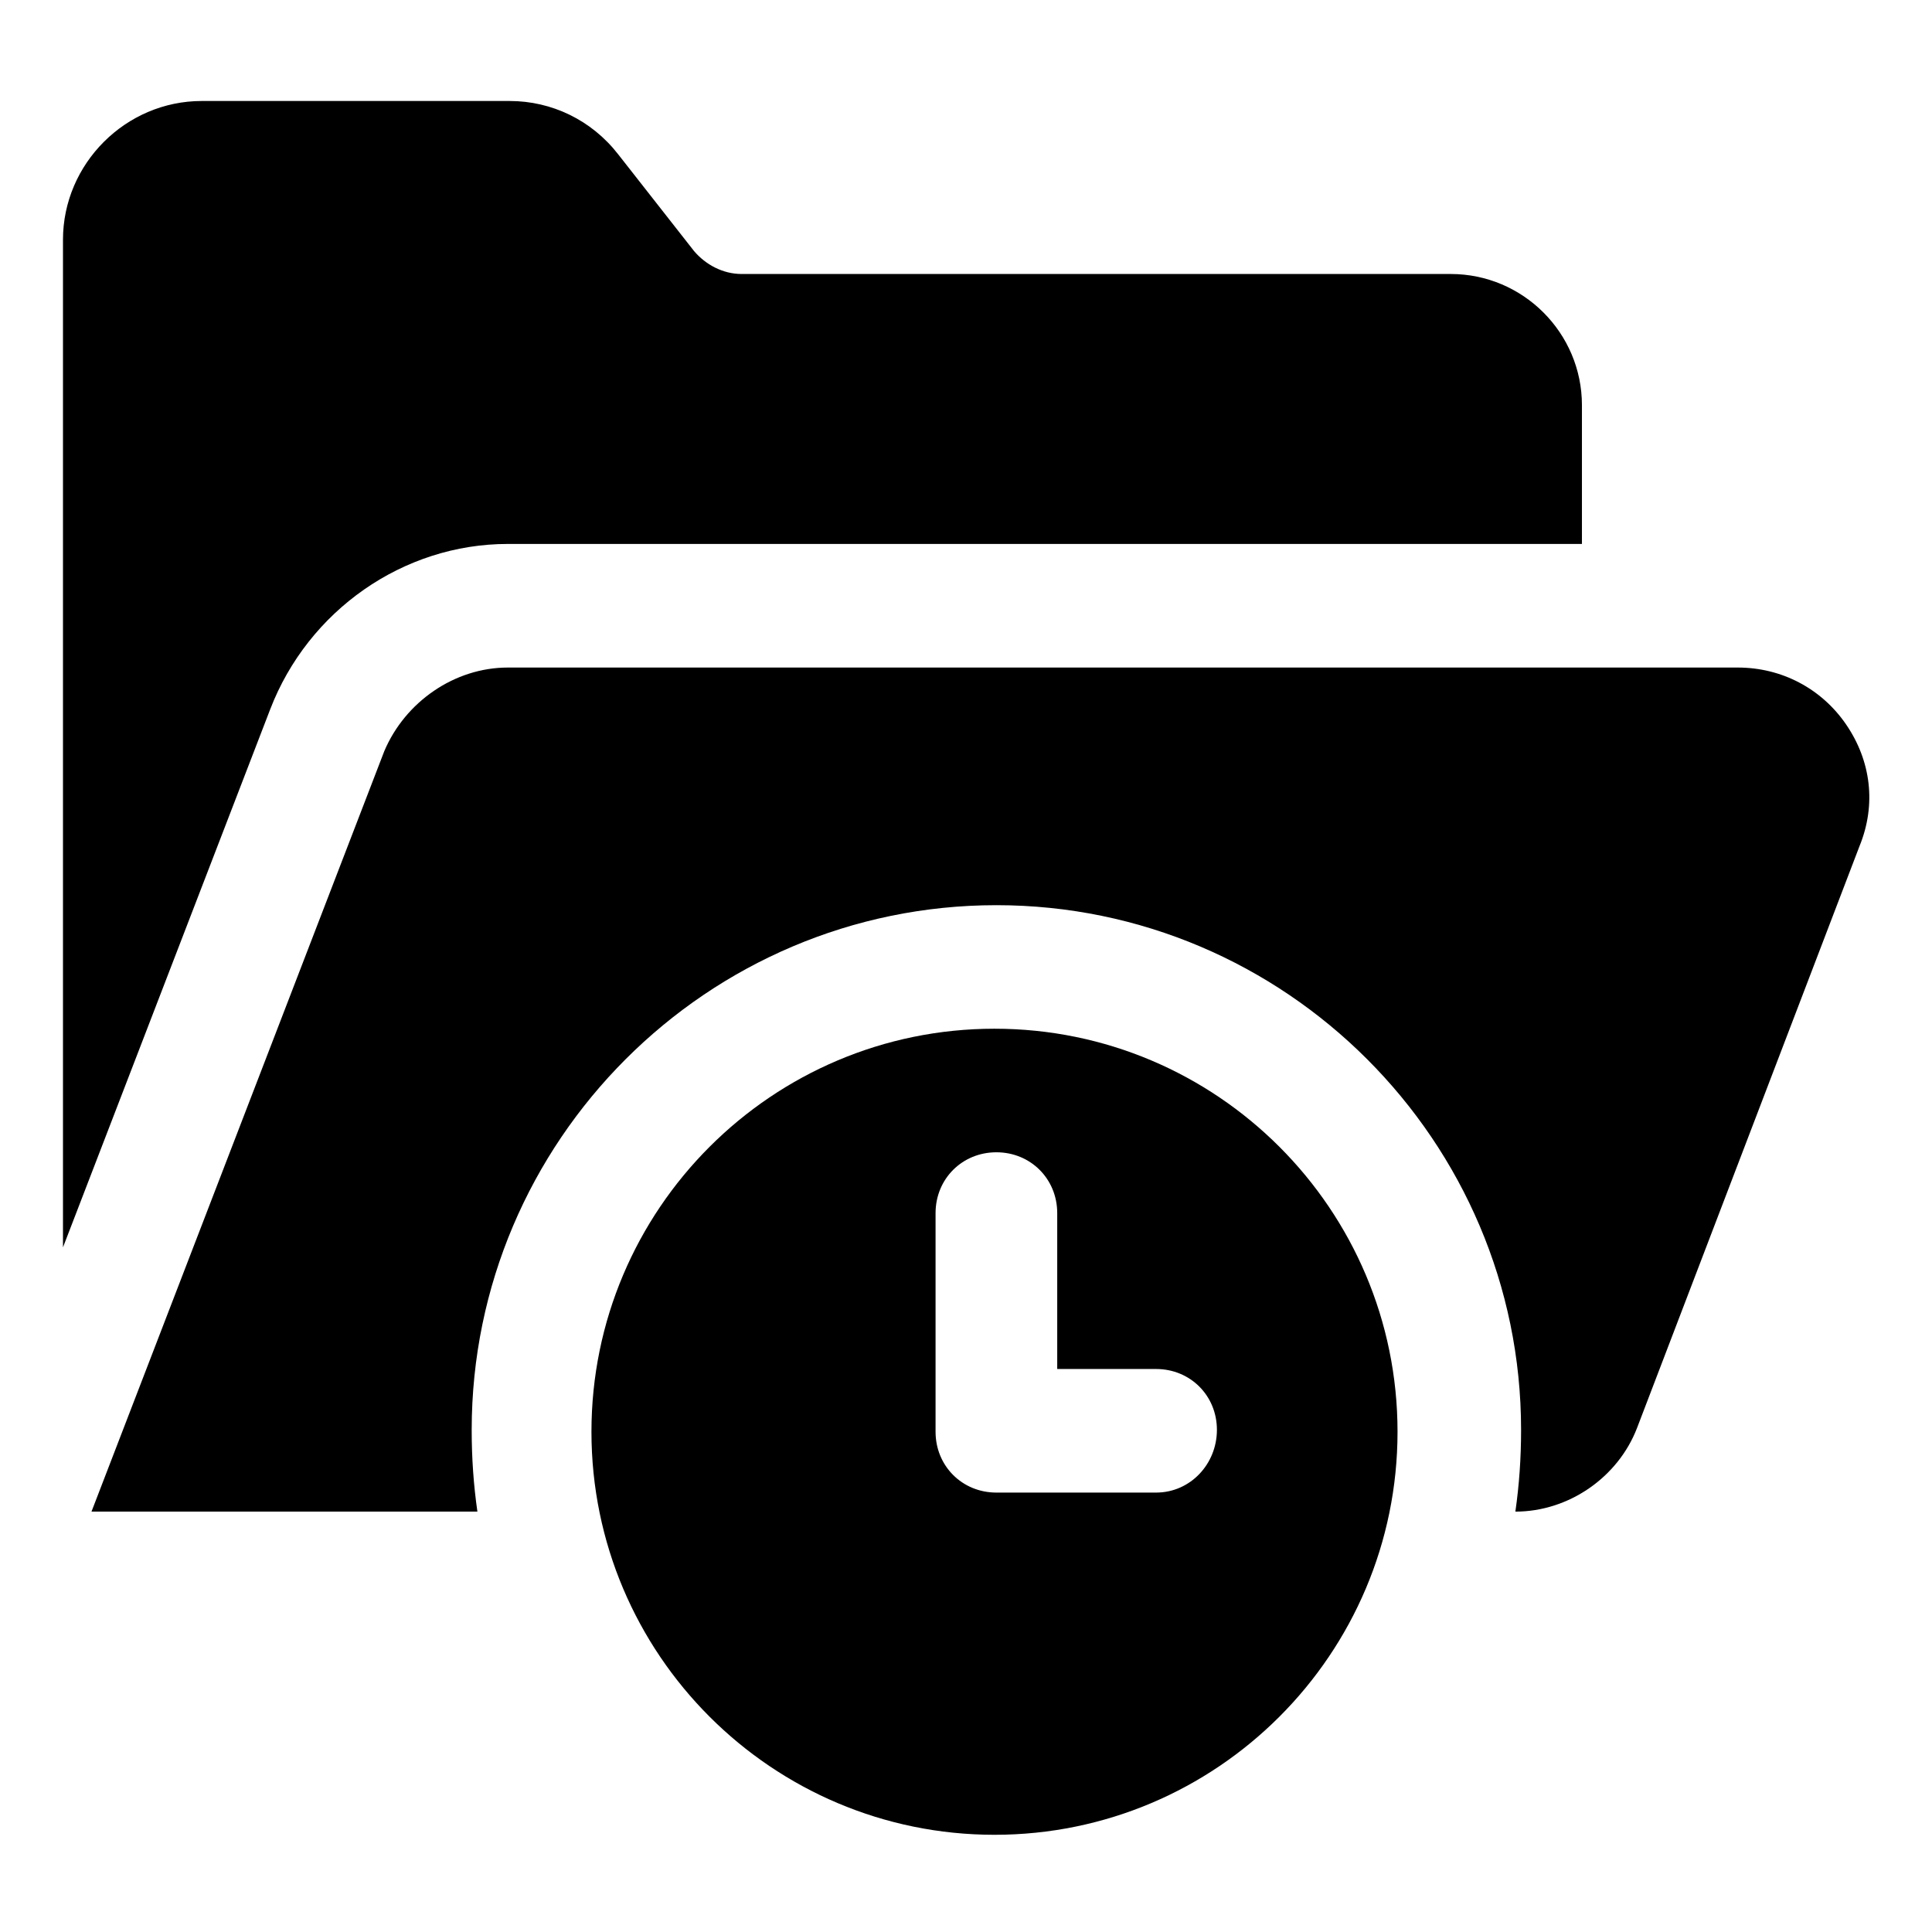
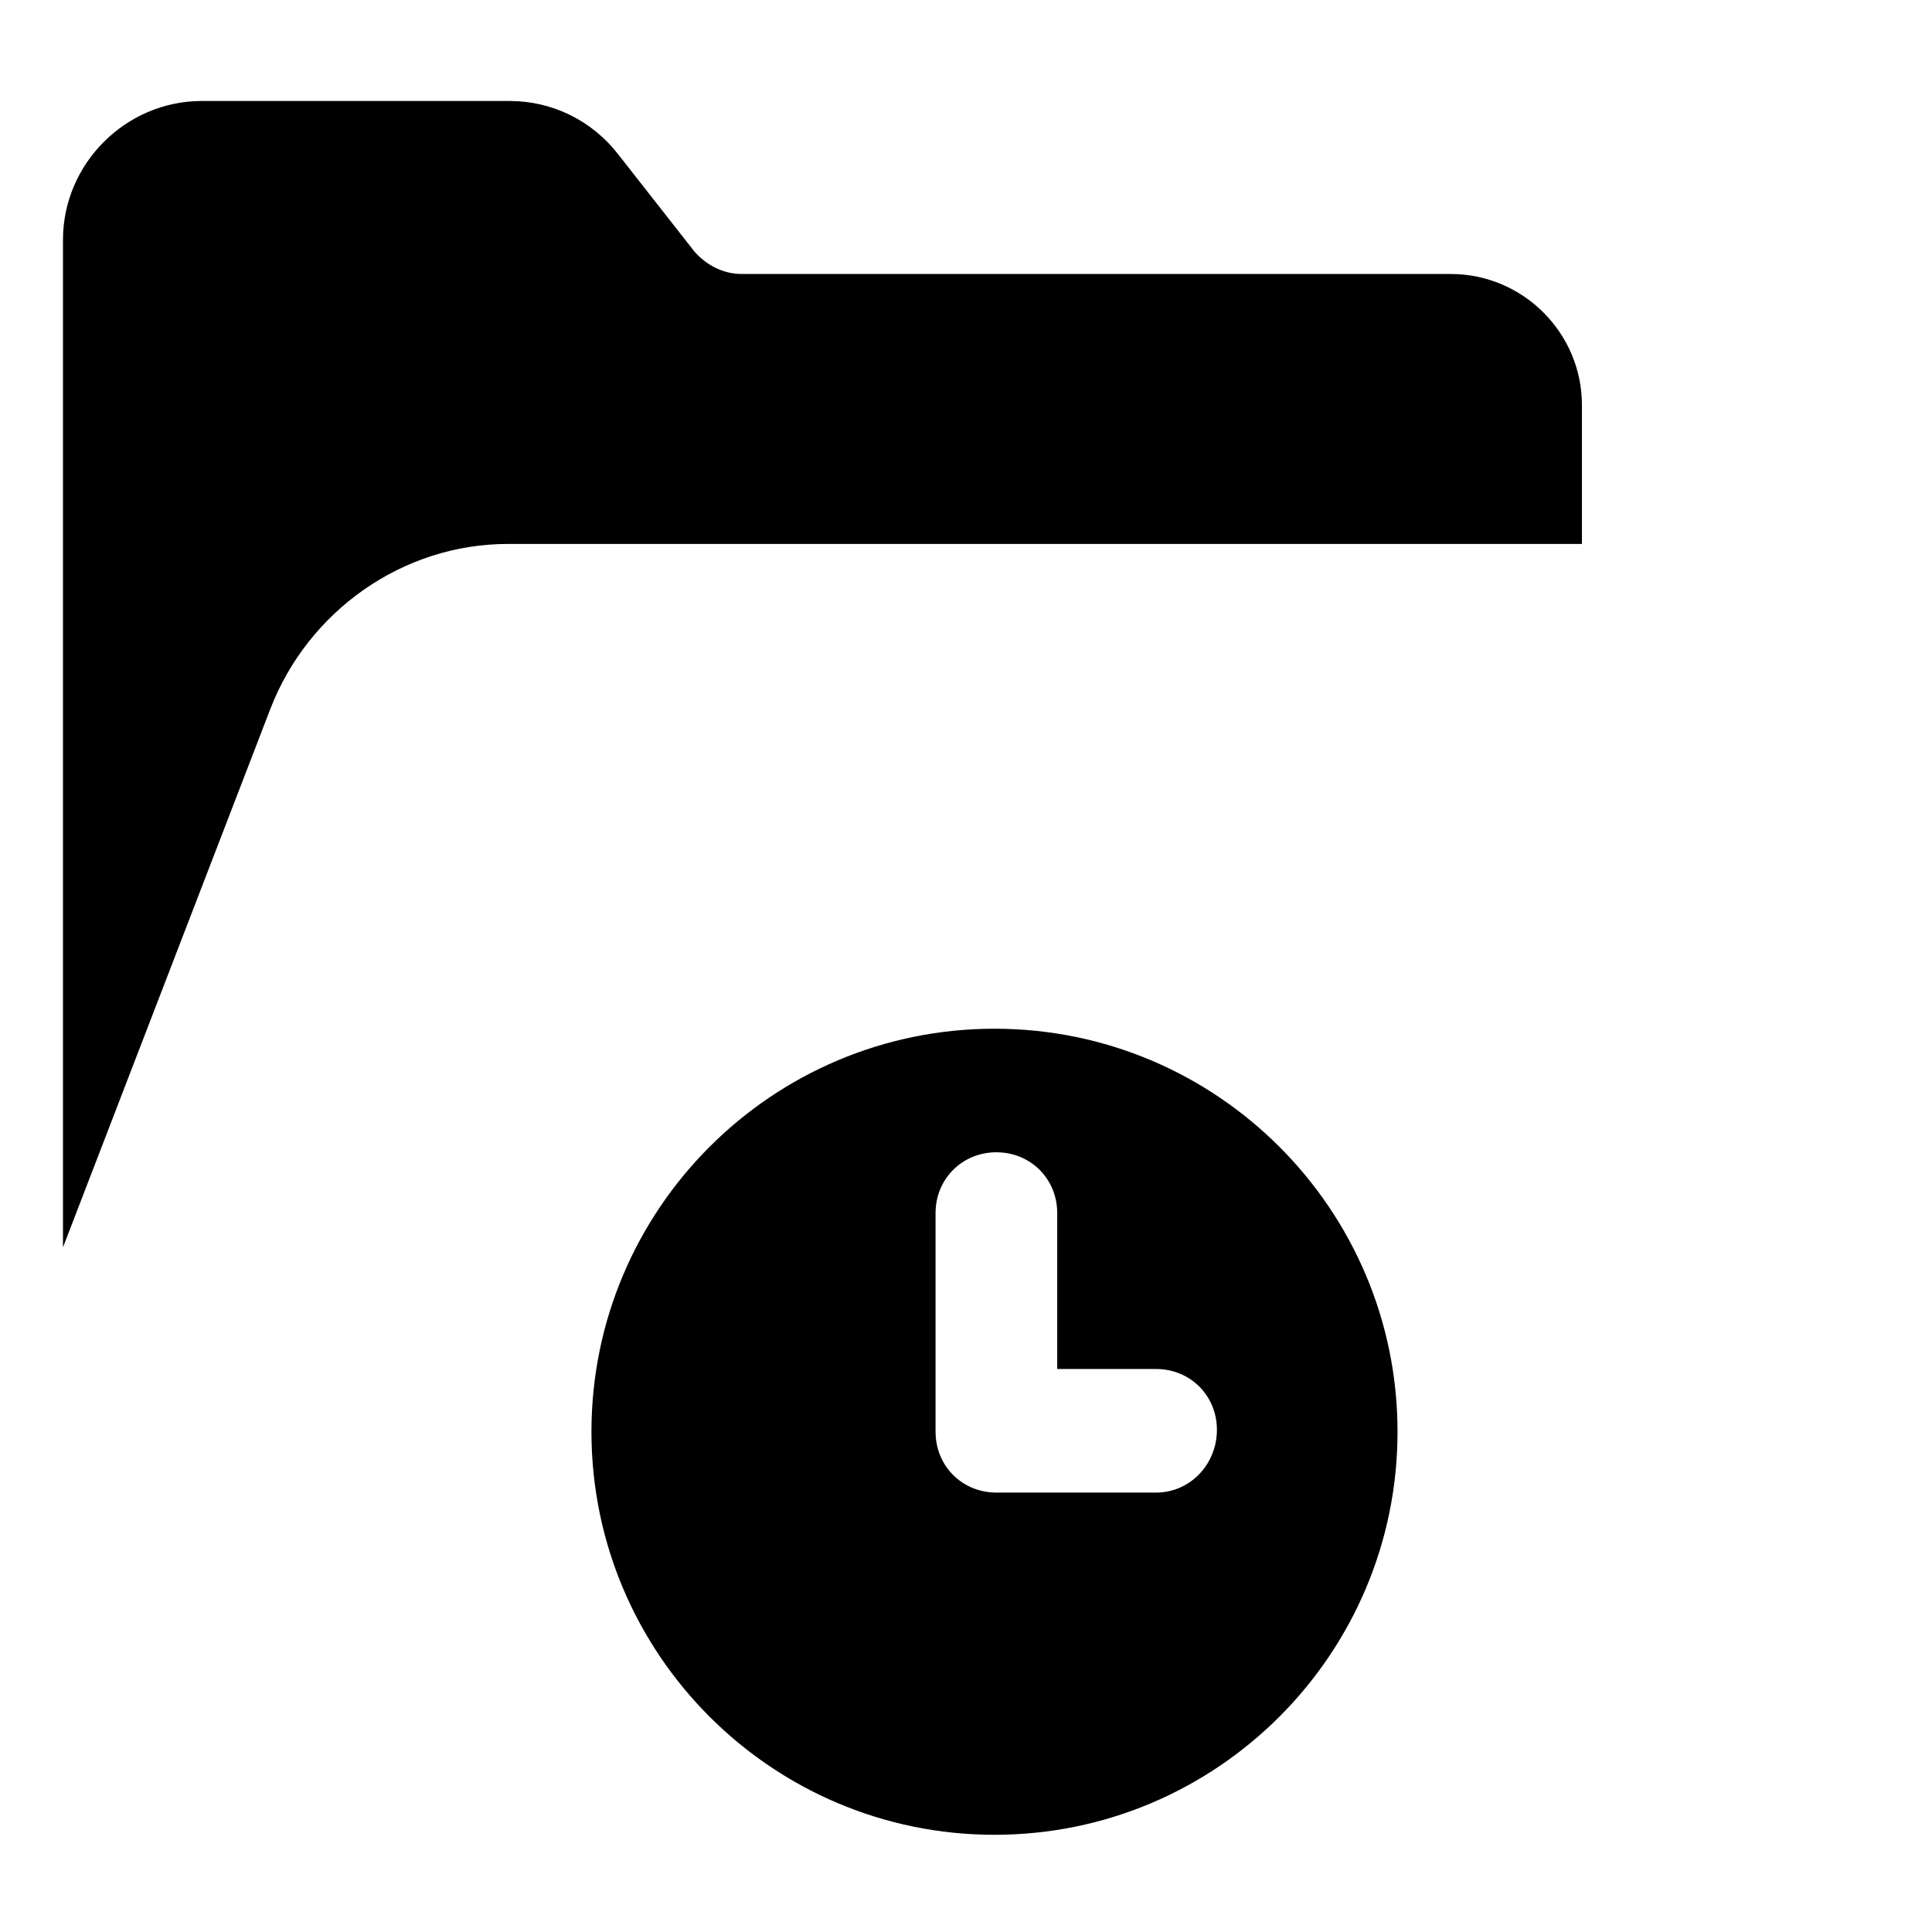
<svg xmlns="http://www.w3.org/2000/svg" fill="#000000" width="800px" height="800px" version="1.1" viewBox="144 144 512 512">
  <g>
-     <path d="m633.26 336.02c-6.551-9.574-17.129-15.113-28.719-15.113h-325.96c-14.105 0-27.207 9.07-32.746 22.168l-77.59 201.52h102.27c-1.008-7.055-1.512-14.105-1.512-21.664 0-76.578 62.473-139.05 139.05-139.05s139.05 62.473 139.05 139.05c0 7.559-0.504 14.609-1.512 21.664 14.105 0 27.207-9.07 32.242-22.168l58.949-154.17c4.535-11.082 3.023-22.672-3.527-32.242z" />
    <path d="m278.58 288.15h284.65v-36.777c0-19.145-15.617-34.762-34.762-34.762h-187.92c-5.039 0-9.574-2.519-12.594-6.047l-20.152-25.695c-7.055-9.07-17.633-14.105-28.719-14.105h-81.617c-20.152 0-36.777 16.625-36.777 36.777v267.02l54.914-142.58c10.074-26.199 35.266-43.832 62.977-43.832z" />
    <path d="m407.55 416.62c-58.945 0-106.81 47.863-106.81 106.81 0 58.945 47.863 106.81 106.81 106.81 58.945 0 106.81-47.863 106.81-106.81 0-58.949-47.863-106.81-106.81-106.81zm42.824 122.93h-42.32c-9.07 0-16.121-7.055-16.121-16.121v-57.941c0-9.07 7.055-16.121 16.121-16.121 9.07 0 16.121 7.055 16.121 16.121v41.312h26.199c9.07 0 16.121 7.055 16.121 16.121 0 9.07-7.051 16.629-16.121 16.629z" />
  </g>
</svg>